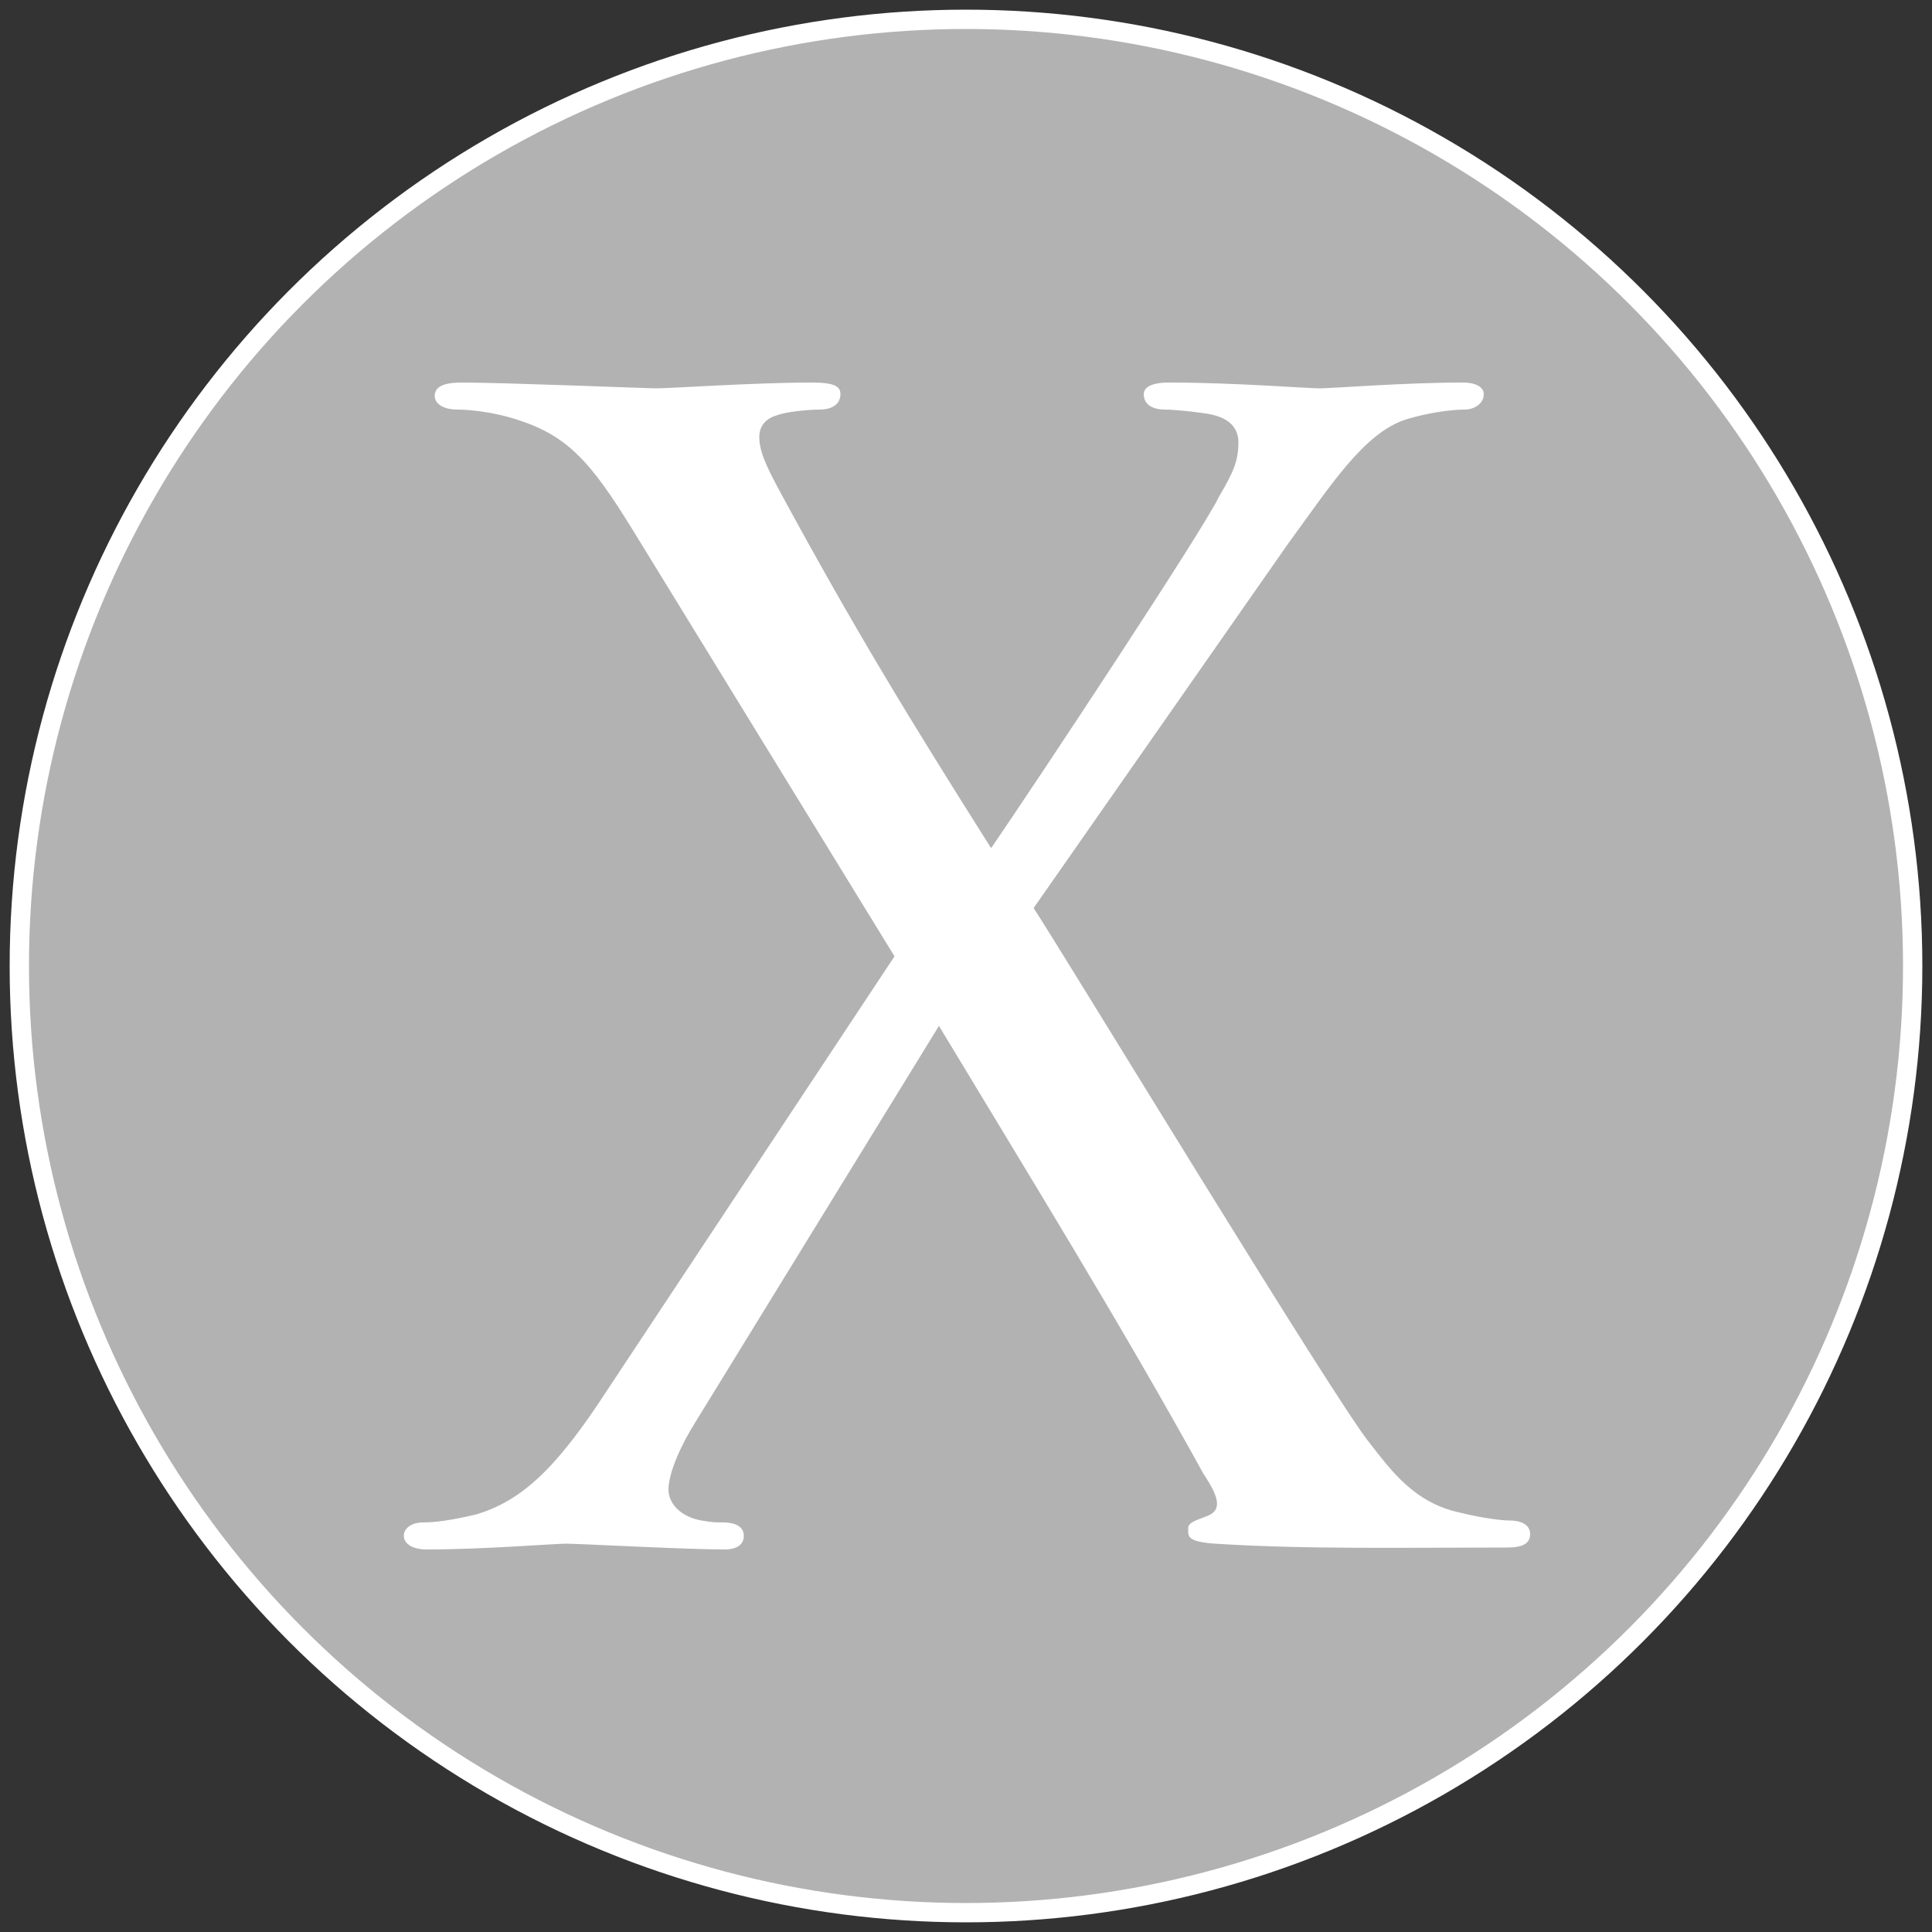
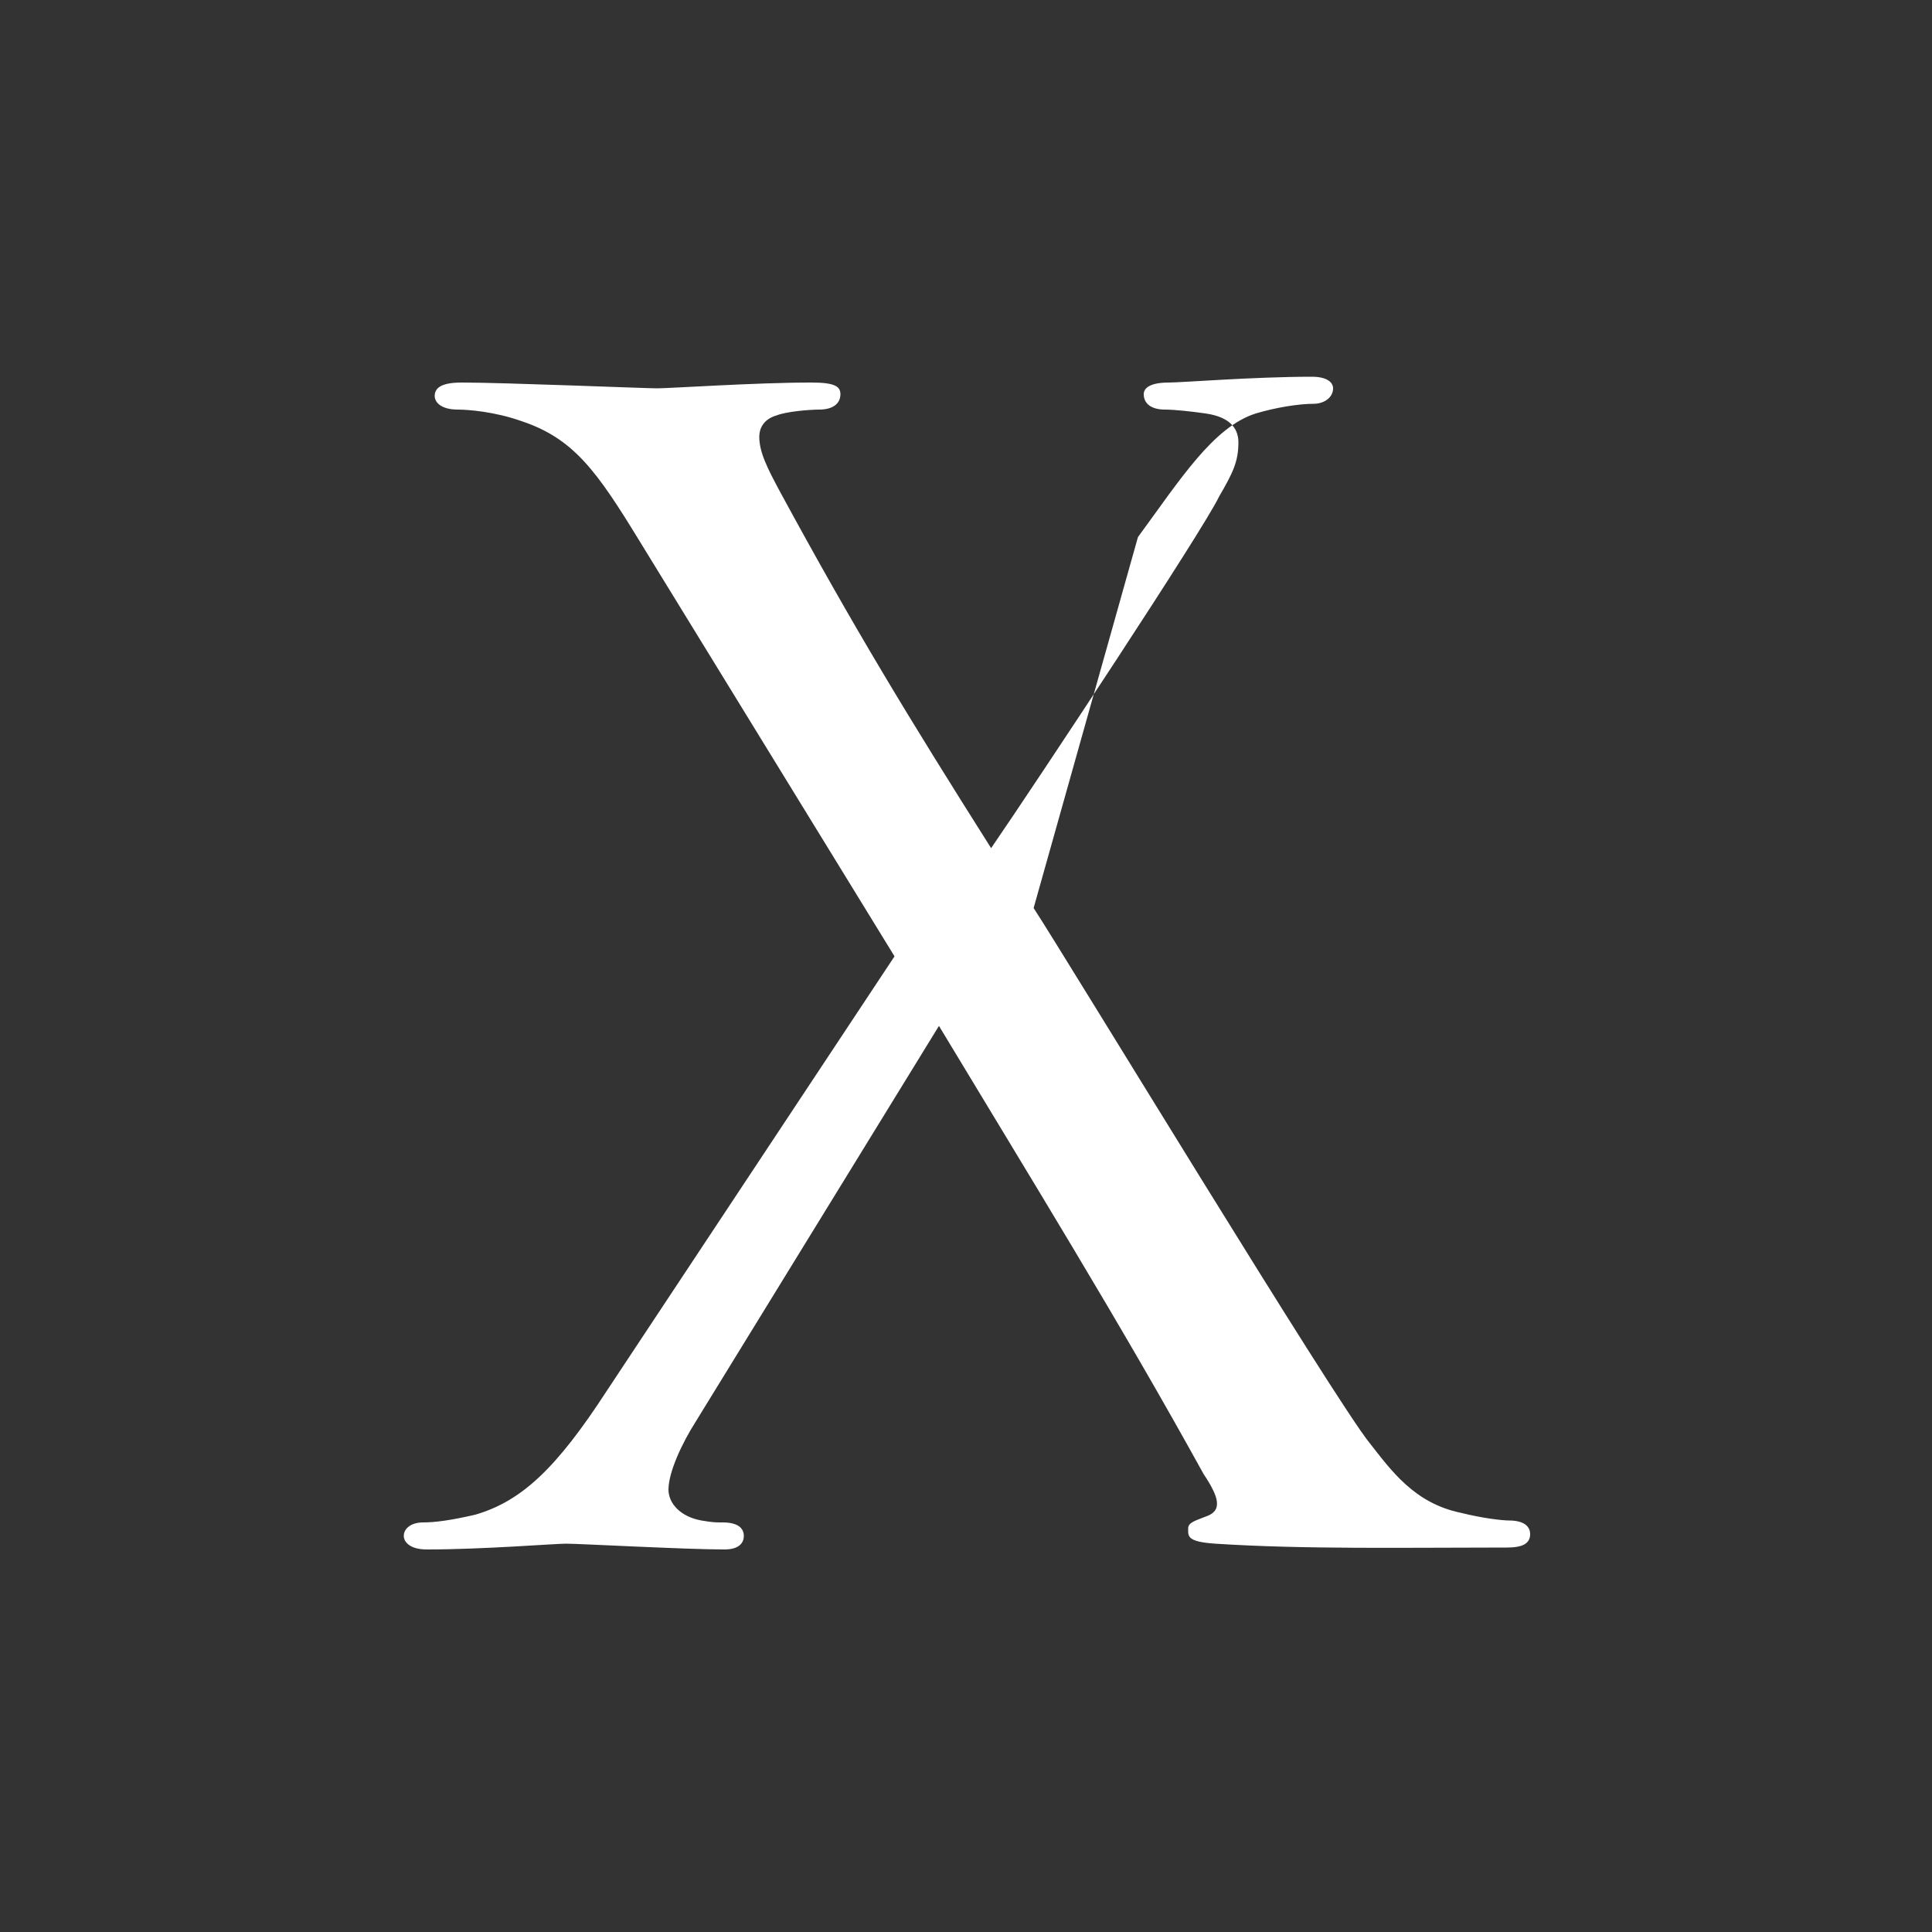
<svg xmlns="http://www.w3.org/2000/svg" version="1.1" id="Layer_1" x="0px" y="0px" viewBox="0 0 100 100" style="enable-background:new 0 0 100 100;" xml:space="preserve">
  <rect x="0" y="0" width="100" height="100" fill="#333333" stroke="none" />
  <style type="text/css">
	.st0{fill:#B2B2B2;stroke:#FFFFFF;stroke-miterlimit:10;}
	.st1{fill:#FFFFFF;}
</style>
-   <circle class="st0" cx="50" cy="50" r="49" />
  <g>
-     <path class="st1" d="M46.3,49.5L33.1,28c-2.2-3.6-3.4-5.3-6.1-6.2c-1.4-0.5-2.8-0.6-3.3-0.6c-0.9,0-1.2-0.4-1.2-0.7   c0-0.4,0.3-0.7,1.4-0.7c2.2,0,9.5,0.3,10.1,0.3c0.7,0,5.1-0.3,8-0.3c1.2,0,1.5,0.2,1.5,0.6c0,0.5-0.4,0.8-1.1,0.8   c-0.5,0-1.7,0.1-2.2,0.3c-0.7,0.2-0.9,0.7-0.9,1.1c0,0.8,0.4,1.6,1.1,2.9c3.8,7,6.6,11.6,10.9,18.4c2.4-3.5,11-16.5,11.8-18.2   c0.7-1.2,1-1.8,1-2.8c0-0.6-0.3-1.3-1.7-1.5c-0.7-0.1-1.6-0.2-2.1-0.2c-0.7,0-1.1-0.3-1.1-0.8c0-0.3,0.3-0.6,1.3-0.6   c3.4,0,7.1,0.3,7.8,0.3c0.7,0,4.4-0.3,7.4-0.3c0.8,0,1.1,0.3,1.1,0.6c0,0.5-0.5,0.8-1,0.8c-0.8,0-2,0.2-3,0.5   c-2.2,0.7-3.9,3.4-6.1,6.4L53.5,47c1.7,2.6,15.6,25.5,17.4,27.7c1.1,1.4,2.3,3.1,4.7,3.6c1.2,0.3,2.2,0.4,2.5,0.4   c0.9,0,1.1,0.4,1.1,0.7c0,0.5-0.4,0.7-1.2,0.7c-5.2,0-10.5,0.1-15.1-0.2c-1.5-0.1-1.4-0.4-1.4-0.8c0-0.3,0.4-0.4,0.9-0.6   c0.9-0.3,0.7-1-0.1-2.2c-4.3-7.8-9-15.4-13.7-23.2L36,73.6c-0.7,1.1-1.4,2.6-1.4,3.5c0,0.7,0.6,1.4,1.7,1.6   c0.6,0.1,0.7,0.1,1.1,0.1c0.8,0,1.1,0.3,1.1,0.7c0,0.4-0.3,0.7-1,0.7c-2,0-7.5-0.3-8.2-0.3c-0.6,0-4.3,0.3-7.2,0.3   c-0.9,0-1.2-0.4-1.2-0.7c0-0.4,0.4-0.7,1-0.7c0.6,0,1.4-0.1,2.7-0.4c2.4-0.7,4.2-2.4,6.8-6.4L46.3,49.5z" />
+     <path class="st1" d="M46.3,49.5L33.1,28c-2.2-3.6-3.4-5.3-6.1-6.2c-1.4-0.5-2.8-0.6-3.3-0.6c-0.9,0-1.2-0.4-1.2-0.7   c0-0.4,0.3-0.7,1.4-0.7c2.2,0,9.5,0.3,10.1,0.3c0.7,0,5.1-0.3,8-0.3c1.2,0,1.5,0.2,1.5,0.6c0,0.5-0.4,0.8-1.1,0.8   c-0.5,0-1.7,0.1-2.2,0.3c-0.7,0.2-0.9,0.7-0.9,1.1c0,0.8,0.4,1.6,1.1,2.9c3.8,7,6.6,11.6,10.9,18.4c2.4-3.5,11-16.5,11.8-18.2   c0.7-1.2,1-1.8,1-2.8c0-0.6-0.3-1.3-1.7-1.5c-0.7-0.1-1.6-0.2-2.1-0.2c-0.7,0-1.1-0.3-1.1-0.8c0-0.3,0.3-0.6,1.3-0.6   c0.7,0,4.4-0.3,7.4-0.3c0.8,0,1.1,0.3,1.1,0.6c0,0.5-0.5,0.8-1,0.8c-0.8,0-2,0.2-3,0.5   c-2.2,0.7-3.9,3.4-6.1,6.4L53.5,47c1.7,2.6,15.6,25.5,17.4,27.7c1.1,1.4,2.3,3.1,4.7,3.6c1.2,0.3,2.2,0.4,2.5,0.4   c0.9,0,1.1,0.4,1.1,0.7c0,0.5-0.4,0.7-1.2,0.7c-5.2,0-10.5,0.1-15.1-0.2c-1.5-0.1-1.4-0.4-1.4-0.8c0-0.3,0.4-0.4,0.9-0.6   c0.9-0.3,0.7-1-0.1-2.2c-4.3-7.8-9-15.4-13.7-23.2L36,73.6c-0.7,1.1-1.4,2.6-1.4,3.5c0,0.7,0.6,1.4,1.7,1.6   c0.6,0.1,0.7,0.1,1.1,0.1c0.8,0,1.1,0.3,1.1,0.7c0,0.4-0.3,0.7-1,0.7c-2,0-7.5-0.3-8.2-0.3c-0.6,0-4.3,0.3-7.2,0.3   c-0.9,0-1.2-0.4-1.2-0.7c0-0.4,0.4-0.7,1-0.7c0.6,0,1.4-0.1,2.7-0.4c2.4-0.7,4.2-2.4,6.8-6.4L46.3,49.5z" />
  </g>
</svg>